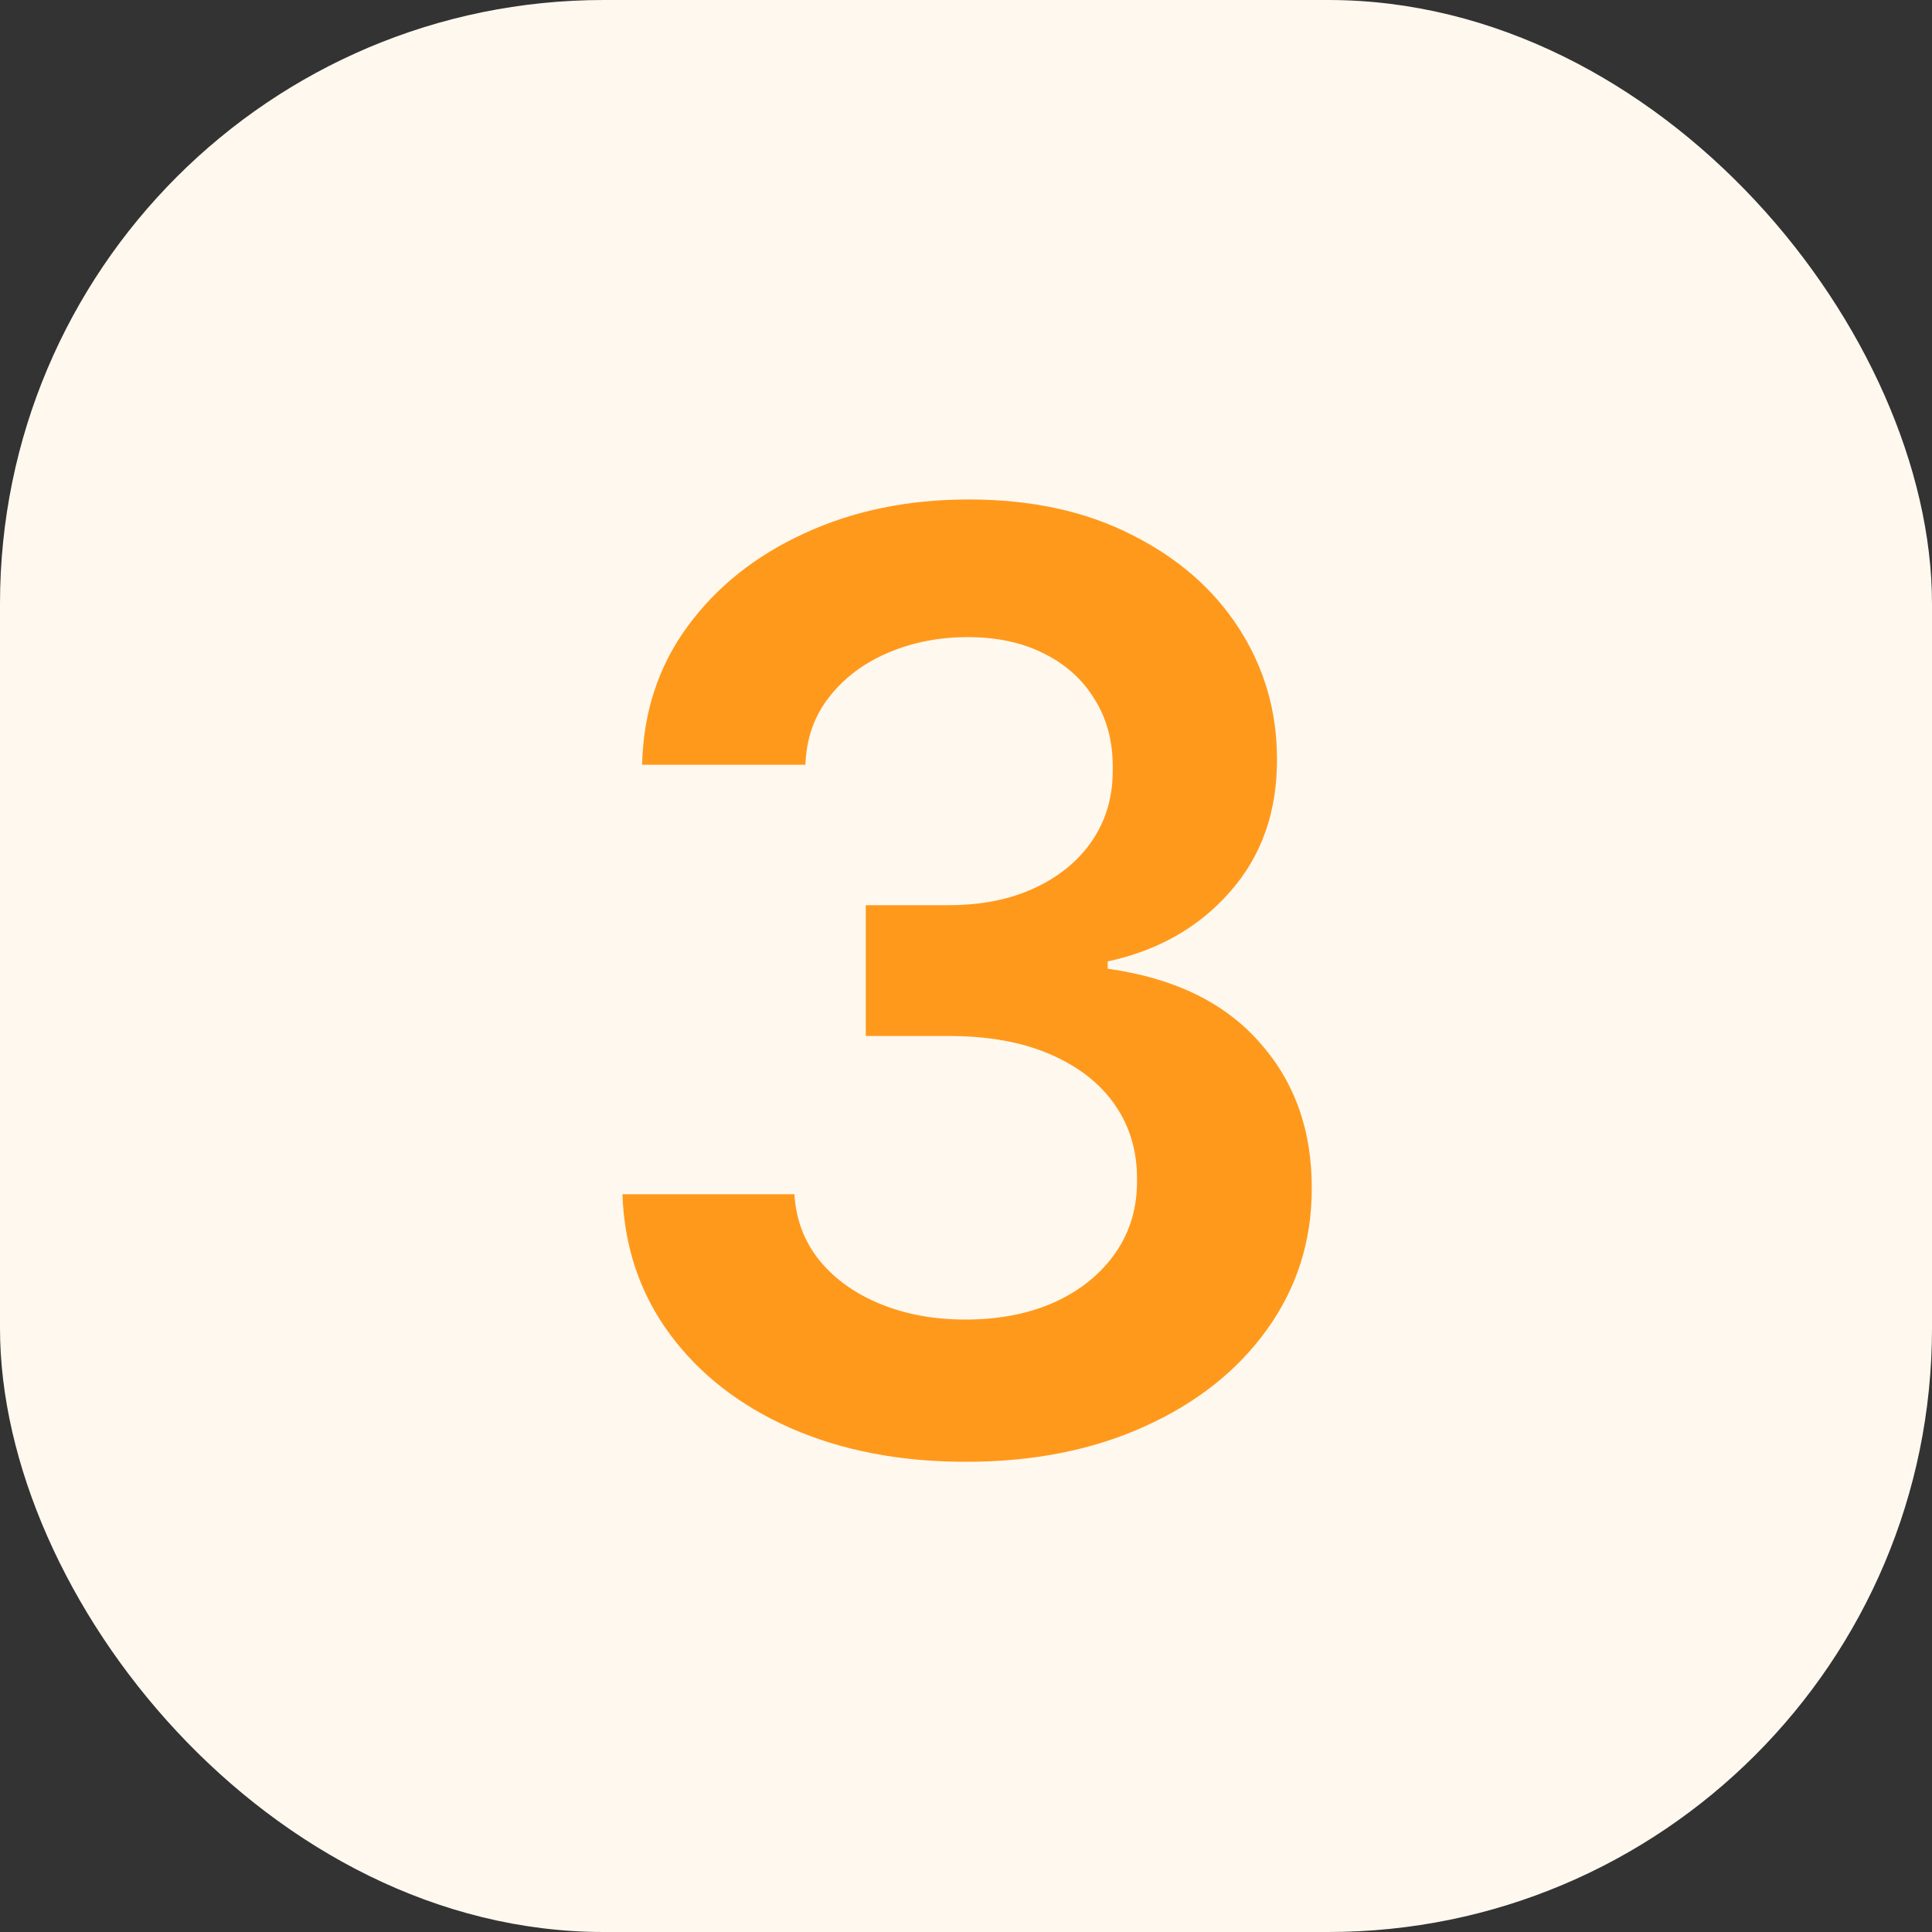
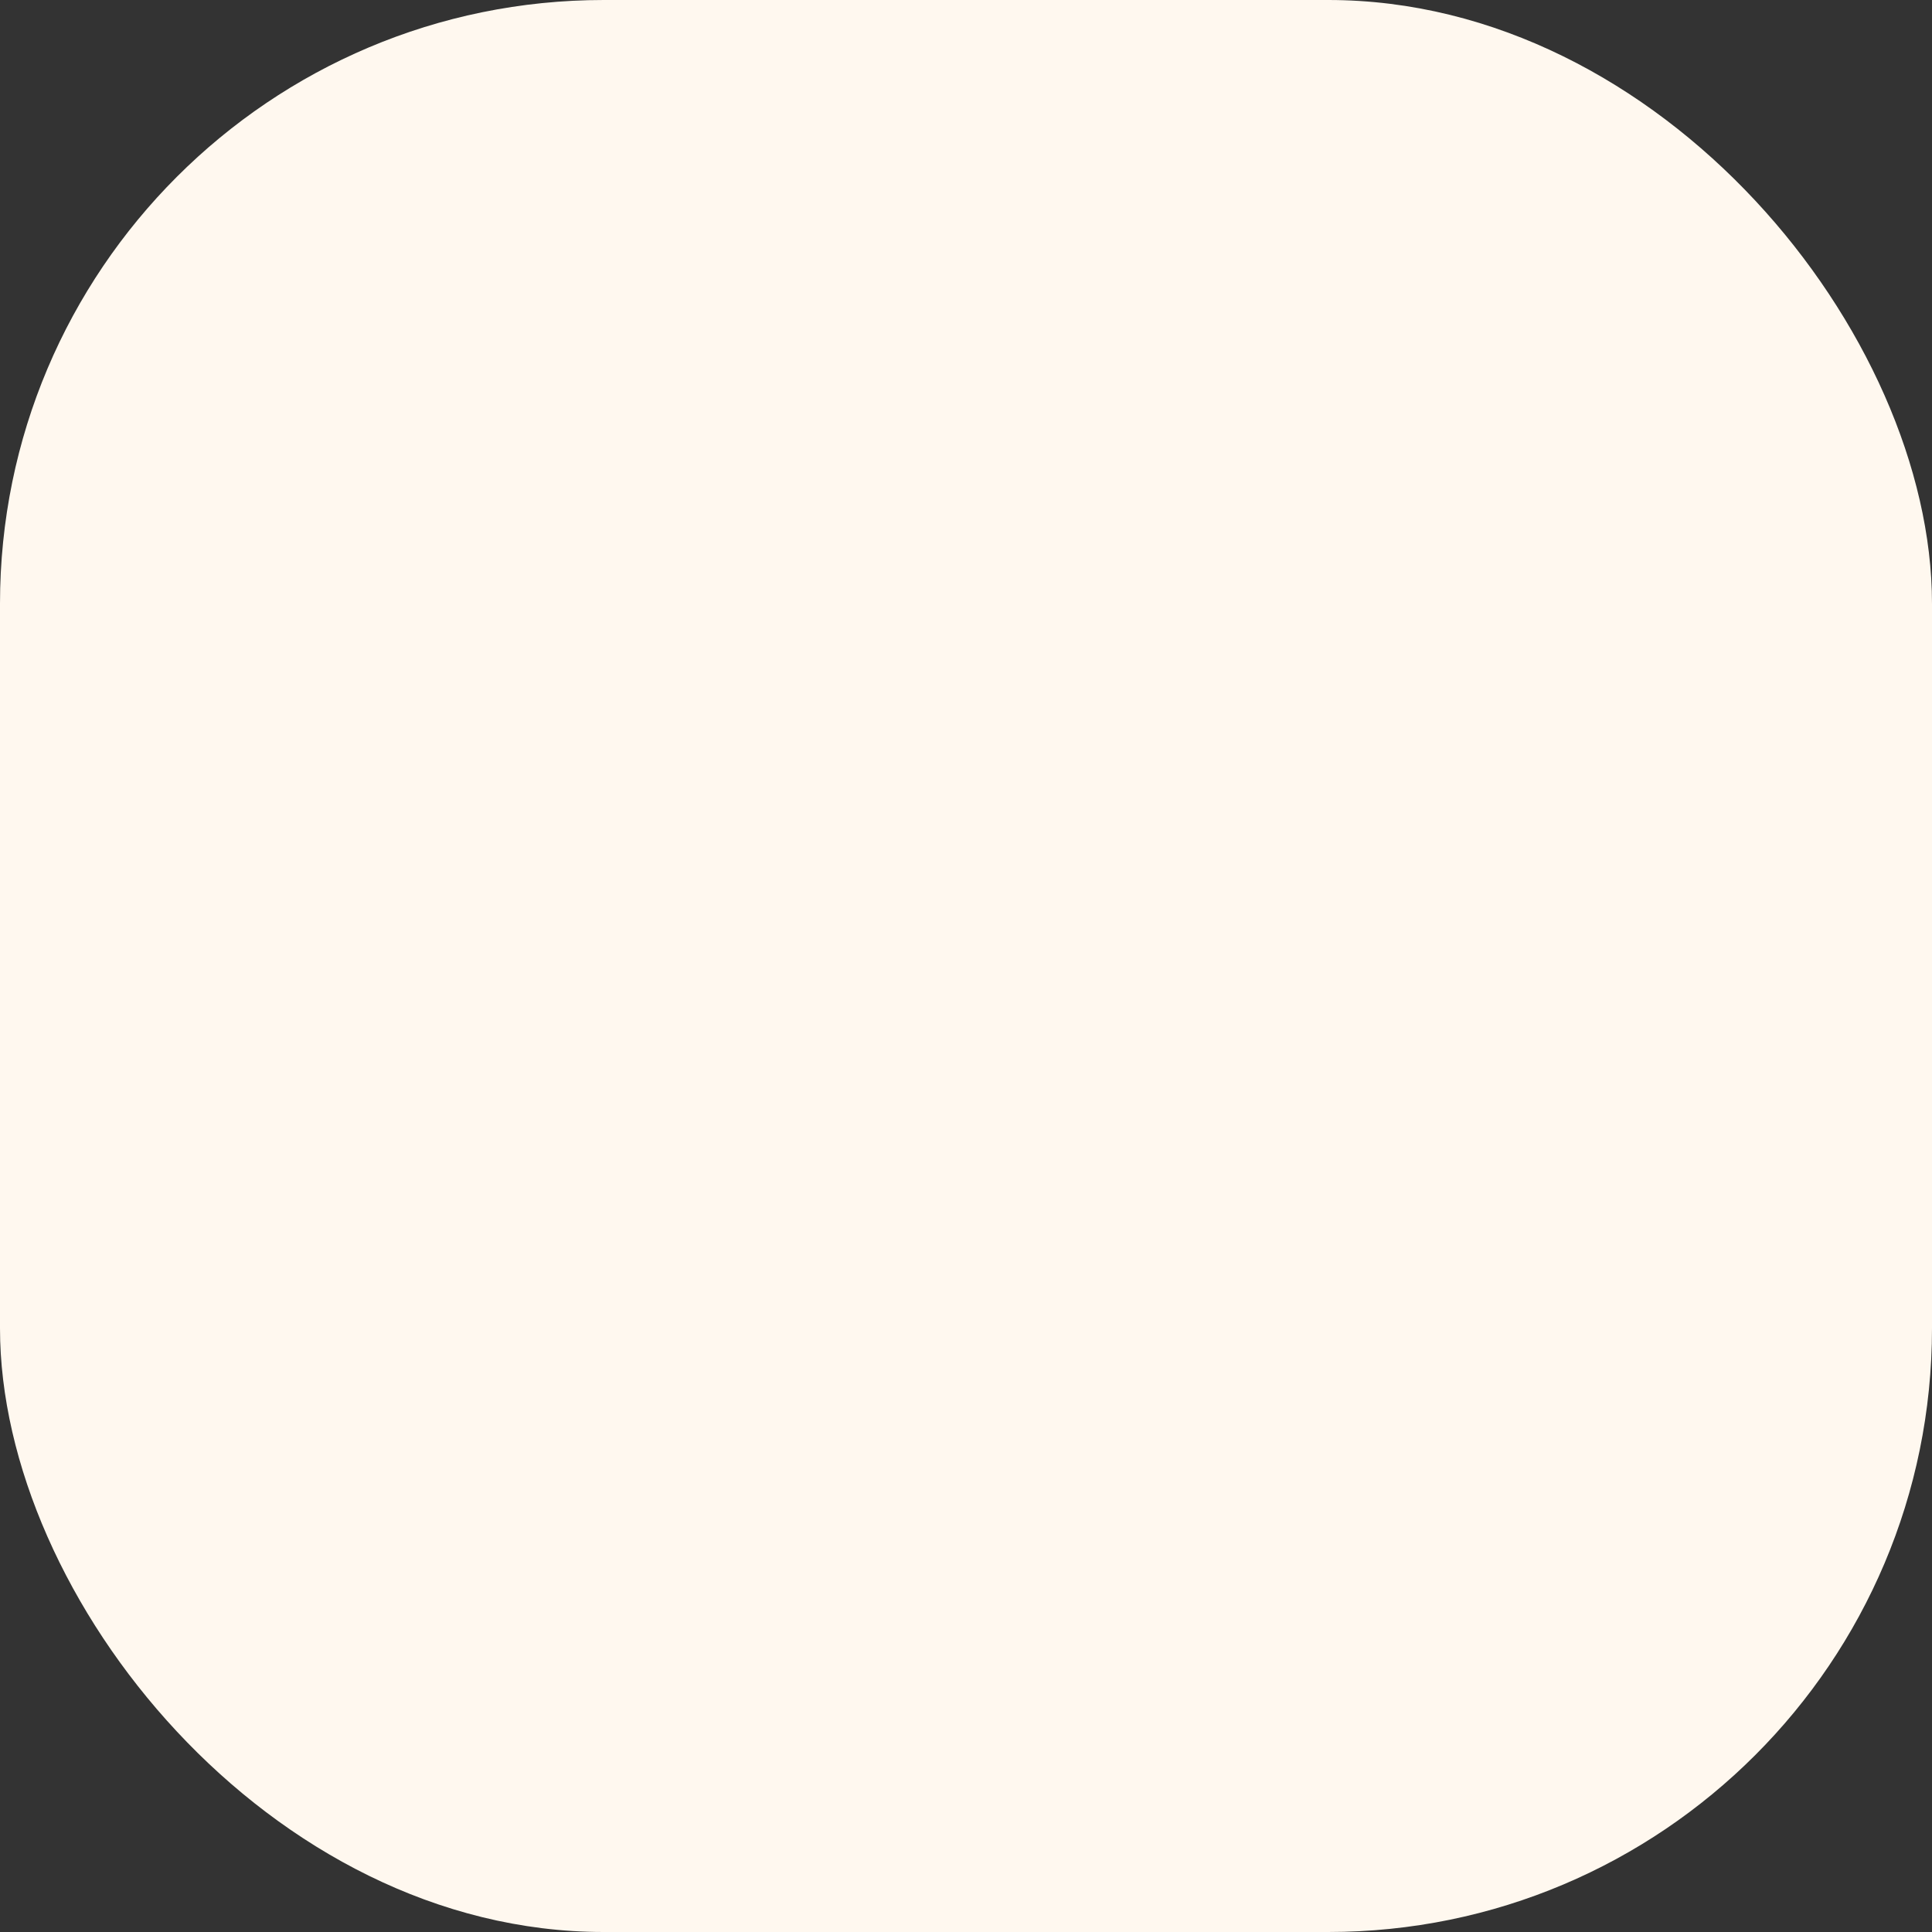
<svg xmlns="http://www.w3.org/2000/svg" width="48" height="48" viewBox="0 0 48 48" fill="none">
  <rect x="0" y="0" width="48" height="48" fill="#333333" stroke="none" />
  <rect width="48" height="48" rx="15" fill="#FFF8EF" />
-   <path d="M23.999 36.318C22.362 36.318 20.908 36.038 19.635 35.477C18.37 34.917 17.37 34.136 16.635 33.136C15.9 32.136 15.51 30.981 15.464 29.671H19.737C19.775 30.299 19.983 30.849 20.362 31.318C20.741 31.78 21.245 32.14 21.874 32.398C22.502 32.655 23.207 32.784 23.987 32.784C24.82 32.784 25.559 32.64 26.203 32.352C26.847 32.057 27.351 31.648 27.715 31.125C28.078 30.602 28.256 30 28.249 29.318C28.256 28.614 28.074 27.992 27.703 27.454C27.332 26.917 26.794 26.496 26.09 26.193C25.392 25.89 24.552 25.739 23.567 25.739H21.51V22.489H23.567C24.377 22.489 25.086 22.349 25.692 22.068C26.305 21.788 26.787 21.394 27.135 20.886C27.483 20.371 27.654 19.776 27.646 19.102C27.654 18.443 27.506 17.871 27.203 17.386C26.908 16.894 26.487 16.511 25.942 16.239C25.404 15.966 24.771 15.829 24.044 15.829C23.332 15.829 22.673 15.958 22.067 16.216C21.461 16.474 20.972 16.841 20.601 17.318C20.23 17.788 20.033 18.349 20.01 19H15.953C15.983 17.697 16.358 16.553 17.078 15.568C17.805 14.576 18.775 13.803 19.987 13.25C21.199 12.689 22.559 12.409 24.067 12.409C25.62 12.409 26.968 12.701 28.112 13.284C29.264 13.86 30.154 14.636 30.783 15.614C31.412 16.591 31.726 17.671 31.726 18.852C31.733 20.163 31.347 21.261 30.567 22.148C29.794 23.034 28.779 23.614 27.521 23.886V24.068C29.158 24.296 30.412 24.901 31.283 25.886C32.161 26.864 32.597 28.079 32.59 29.534C32.59 30.837 32.218 32.004 31.476 33.034C30.741 34.057 29.726 34.86 28.43 35.443C27.142 36.026 25.665 36.318 23.999 36.318Z" fill="#FF991C" />
</svg>